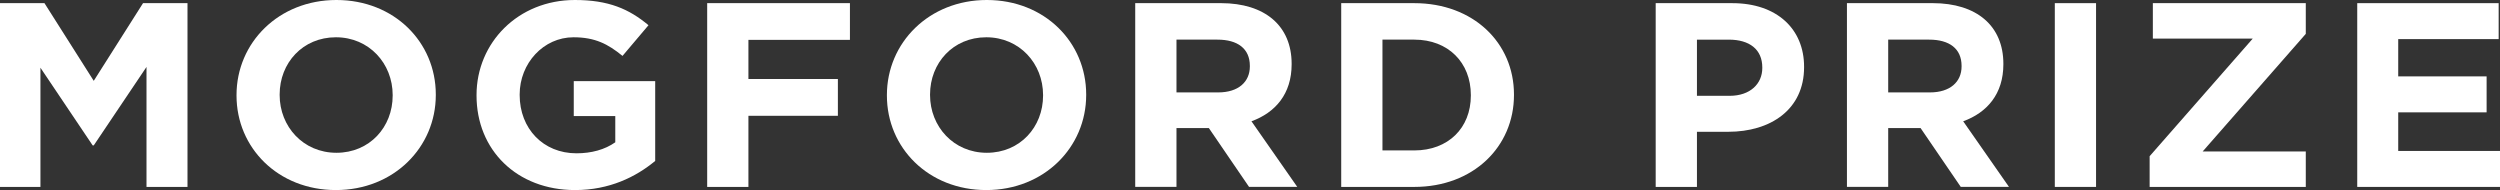
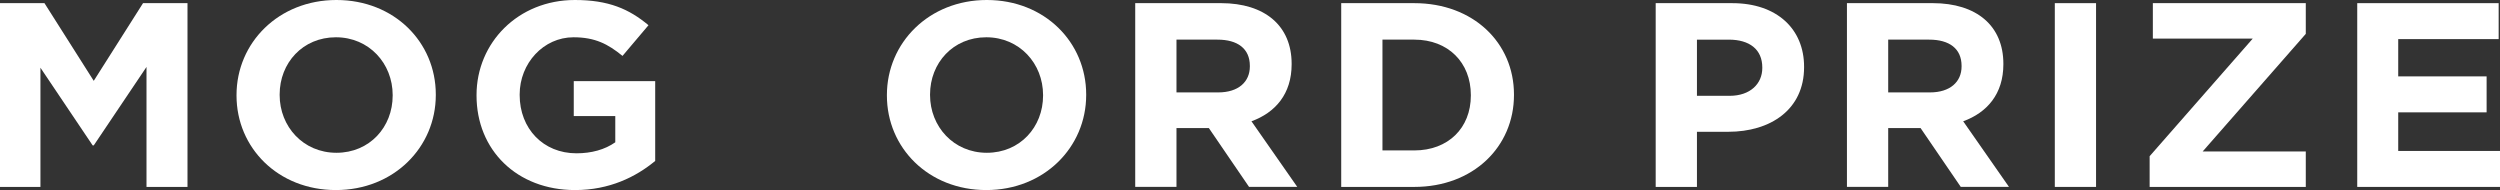
<svg xmlns="http://www.w3.org/2000/svg" width="171px" height="13px" version="1.1" xml:space="preserve" style="fill-rule:evenodd;clip-rule:evenodd;stroke-linejoin:round;stroke-miterlimit:2;">
  <rect width="100%" height="100%" fill="#333333" stroke="none" />
  <g id="logo-prize">
    <path d="M10.021,12.785l0,-8.206l-3.609,5.368l-0.073,0l-3.573,-5.314l0,8.152l-2.766,-0l0,-12.569l3.041,-0l3.371,5.314l3.371,-5.314l3.041,-0l0,12.569l-2.803,-0Z" style="fill:#fff;fill-rule:nonzero;" />
    <path d="M26.859,6.5c0,-2.155 -1.612,-3.95 -3.884,-3.95c-2.271,-0 -3.847,1.759 -3.847,3.914l0,0.036c0,2.155 1.612,3.95 3.884,3.95c2.272,0 3.847,-1.759 3.847,-3.914l0,-0.036Zm-3.884,6.5c-3.957,-0 -6.797,-2.891 -6.797,-6.464l0,-0.036c0,-3.573 2.877,-6.5 6.834,-6.5c3.958,-0 6.797,2.891 6.797,6.464l-0,0.036c-0,3.573 -2.876,6.5 -6.834,6.5" style="fill:#fff;fill-rule:nonzero;" />
    <path d="M39.337,13c-3.994,-0 -6.742,-2.747 -6.742,-6.464l0,-0.036c0,-3.573 2.84,-6.5 6.724,-6.5c2.308,0 3.701,0.611 5.038,1.724l-1.777,2.1c-0.989,-0.807 -1.869,-1.274 -3.353,-1.274c-2.051,0 -3.682,1.777 -3.682,3.914l-0,0.036c-0,2.298 1.612,3.986 3.884,3.986c1.026,0 1.942,-0.251 2.656,-0.754l0,-1.795l-2.84,-0l0,-2.388l5.57,-0l0,5.458c-1.319,1.096 -3.133,1.993 -5.478,1.993" style="fill:#fff;fill-rule:nonzero;" />
-     <path d="M51.192,2.729l-0,2.676l6.119,-0l-0,2.514l-6.119,-0l-0,4.866l-2.821,-0l-0,-12.569l9.764,-0l0,2.513l-6.943,0Z" style="fill:#fff;fill-rule:nonzero;" />
    <path d="M71.346,6.5c-0,-2.155 -1.613,-3.95 -3.885,-3.95c-2.271,-0 -3.846,1.759 -3.846,3.914l-0,0.036c-0,2.155 1.612,3.95 3.883,3.95c2.272,0 3.848,-1.759 3.848,-3.914l-0,-0.036Zm-3.885,6.5c-3.957,-0 -6.797,-2.891 -6.797,-6.464l0,-0.036c0,-3.573 2.877,-6.5 6.834,-6.5c3.958,-0 6.797,2.891 6.797,6.464l0,0.036c0,3.573 -2.876,6.5 -6.834,6.5" style="fill:#fff;fill-rule:nonzero;" />
    <path d="M85.49,4.507c0,-1.185 -0.842,-1.796 -2.216,-1.796l-2.803,0l-0,3.61l2.858,-0c1.374,-0 2.161,-0.719 2.161,-1.778l0,-0.036Zm-0.055,8.277l-2.748,-4.022l-2.216,0l-0,4.022l-2.822,0l0,-12.569l5.863,0c3.023,0 4.836,1.563 4.836,4.149l0,0.035c0,2.03 -1.117,3.304 -2.748,3.897l3.133,4.488l-3.298,0Z" style="fill:#fff;fill-rule:nonzero;" />
    <path d="M100.606,6.5c0,-2.226 -1.557,-3.789 -3.866,-3.789l-2.18,0l0,7.578l2.18,0c2.309,0 3.866,-1.527 3.866,-3.753l0,-0.036Zm-3.866,6.285l-5.001,-0l-0,-12.569l5.001,-0c4.031,-0 6.816,2.711 6.816,6.248l0,0.036c0,3.537 -2.785,6.285 -6.816,6.285" style="fill:#fff;fill-rule:nonzero;" />
    <path d="M120.541,4.615c-0,-1.239 -0.879,-1.904 -2.29,-1.904l-2.18,0l-0,3.843l2.234,0c1.411,0 2.236,-0.826 2.236,-1.903l-0,-0.036Zm-2.327,4.399l-2.143,-0l-0,3.771l-2.822,-0l0,-12.569l5.24,-0c3.06,-0 4.91,1.777 4.91,4.345l-0,0.036c-0,2.909 -2.308,4.417 -5.185,4.417" style="fill:#fff;fill-rule:nonzero;" />
    <path d="M134.172,4.507c0,-1.185 -0.842,-1.796 -2.216,-1.796l-2.803,0l-0,3.61l2.858,-0c1.373,-0 2.161,-0.719 2.161,-1.778l0,-0.036Zm-0.055,8.277l-2.748,-4.022l-2.216,0l-0,4.022l-2.822,0l0,-12.569l5.863,0c3.023,0 4.837,1.563 4.837,4.149l-0,0.035c-0,2.03 -1.118,3.304 -2.748,3.897l3.132,4.488l-3.298,0Z" style="fill:#fff;fill-rule:nonzero;" />
    <rect x="140.549" y="0.216" width="2.821" height="12.569" style="fill:#fff;" />
    <path d="M147.035,12.785l0,-2.101l7.053,-8.044l-6.833,-0l-0,-2.424l10.461,-0l0,2.1l-7.053,8.044l7.053,0l0,2.425l-10.681,-0Z" style="fill:#fff;fill-rule:nonzero;" />
    <path d="M161.235,12.785l0,-12.569l9.673,-0l0,2.459l-6.87,0l0,2.55l6.046,0l-0,2.46l-6.046,0l0,2.64l6.962,-0l0,2.46l-9.765,-0Z" style="fill:#fff;fill-rule:nonzero;" />
  </g>
</svg>